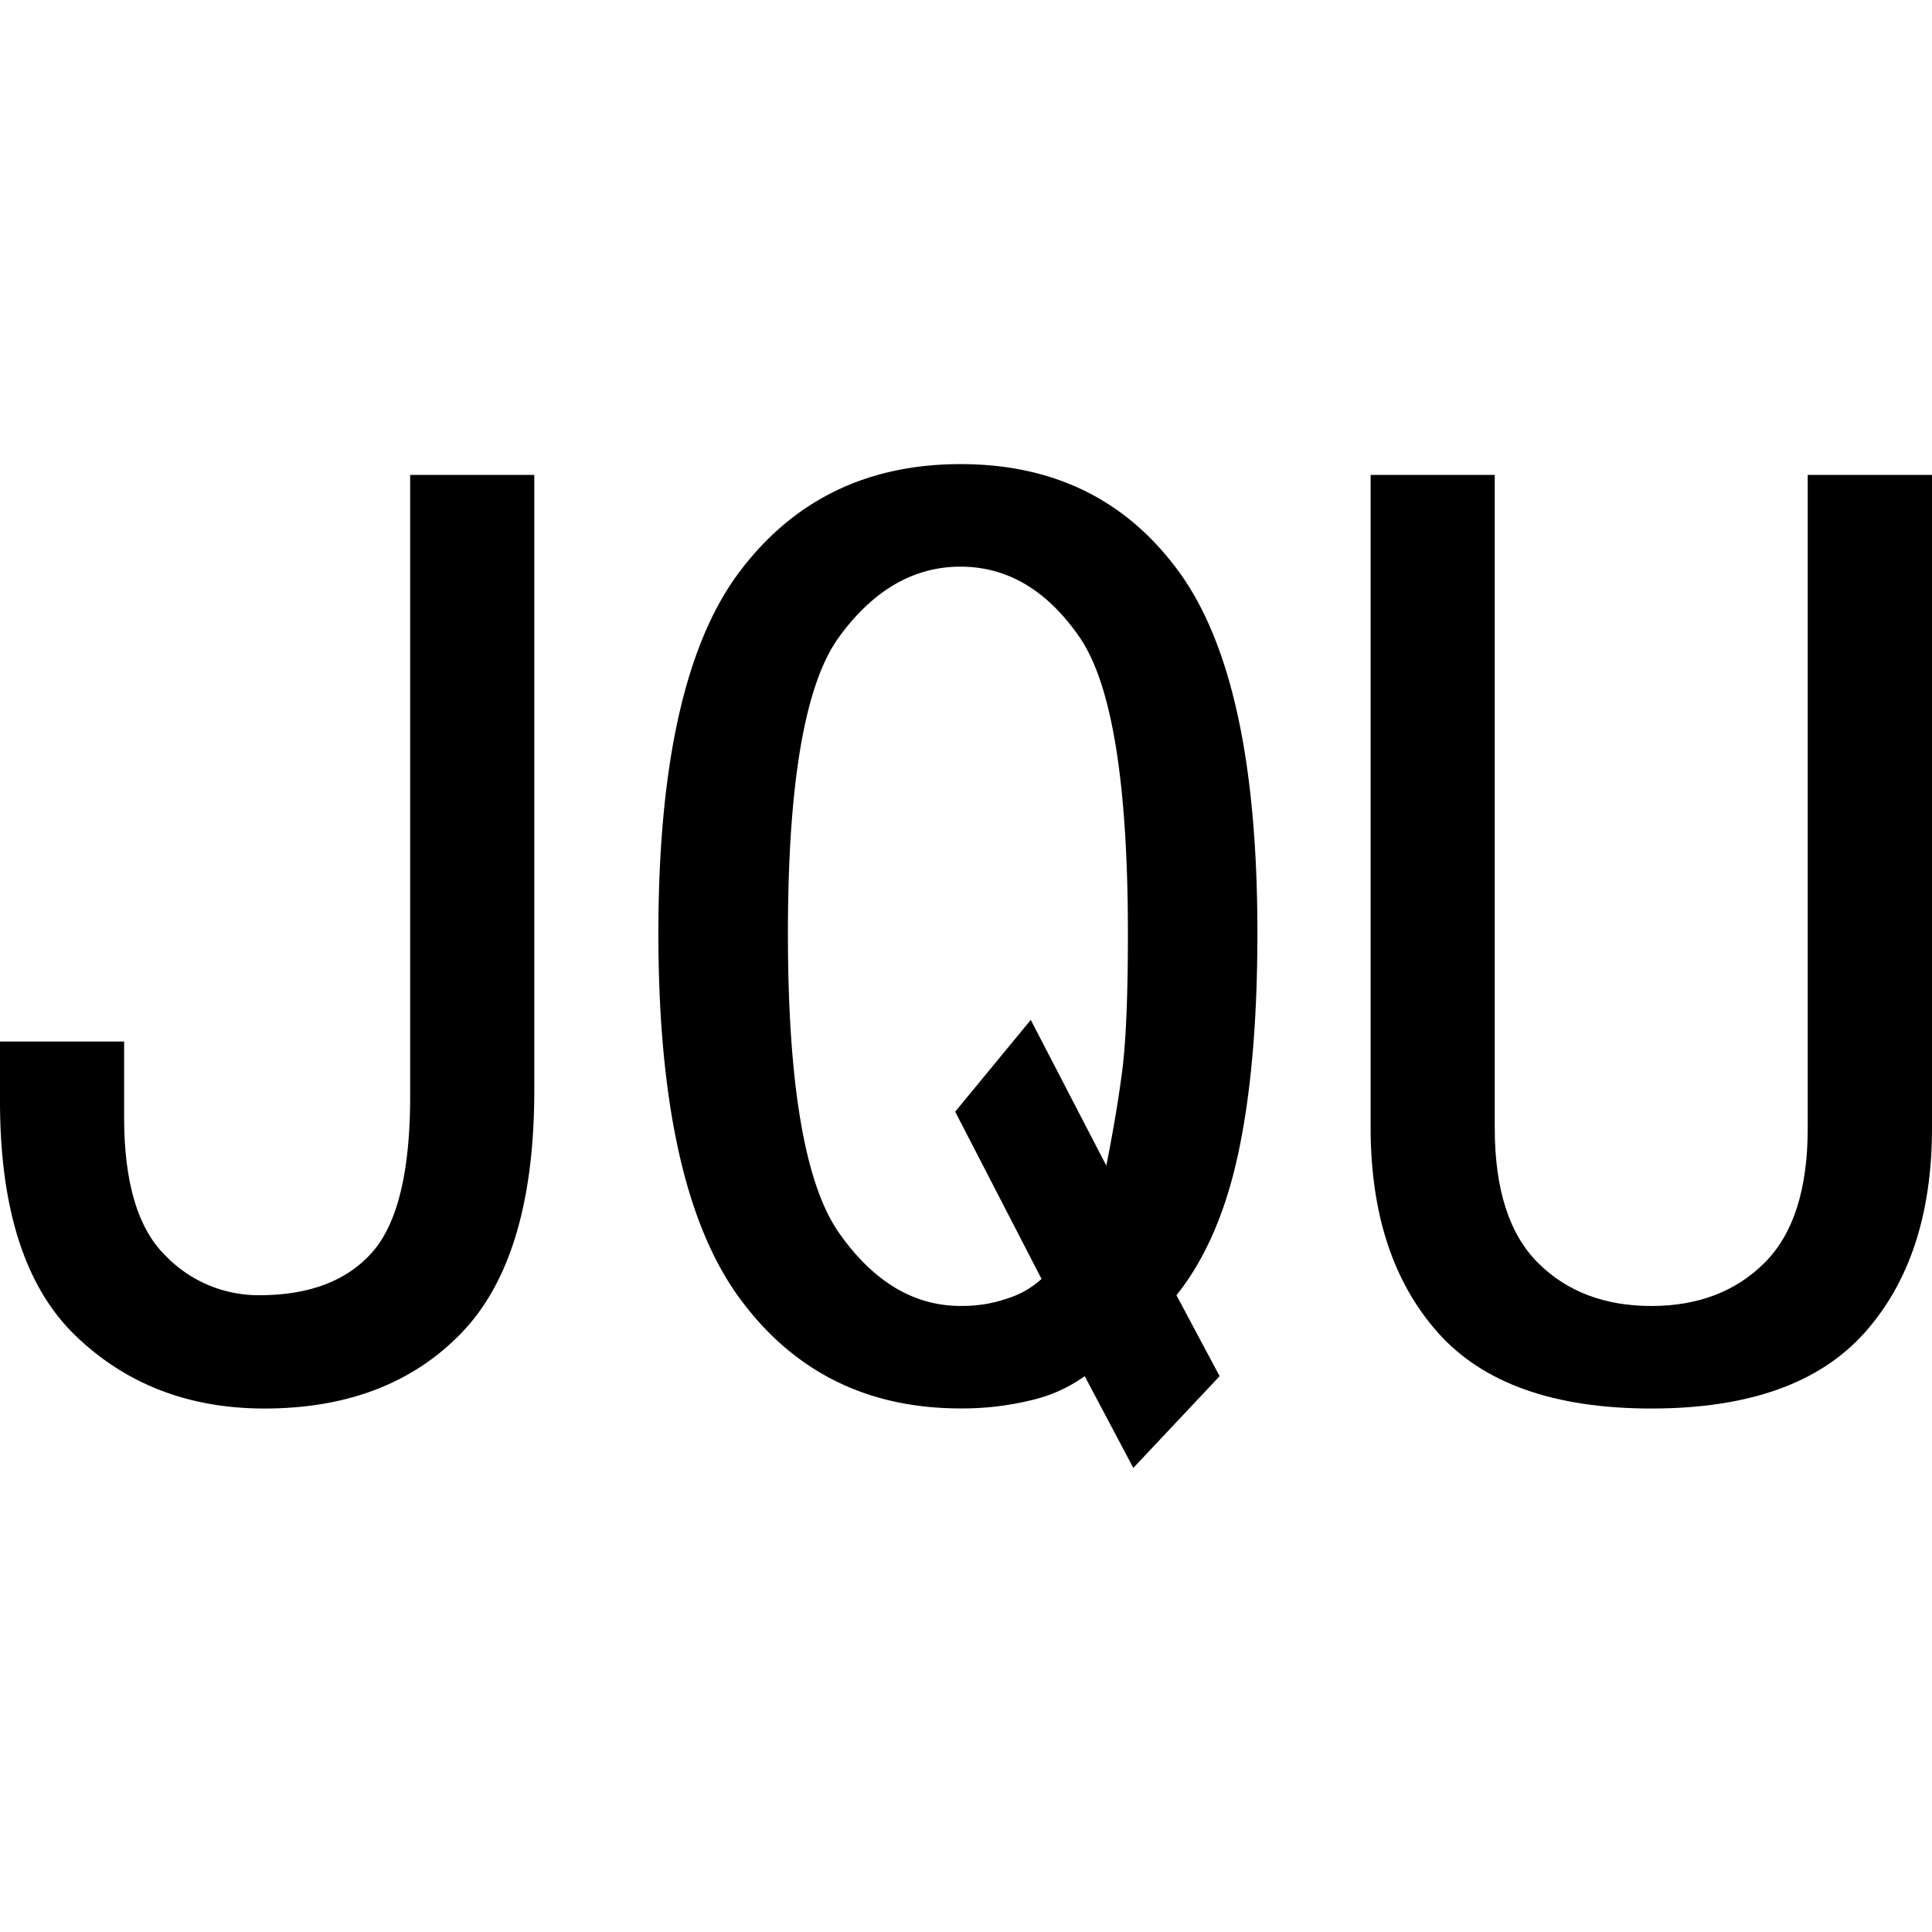
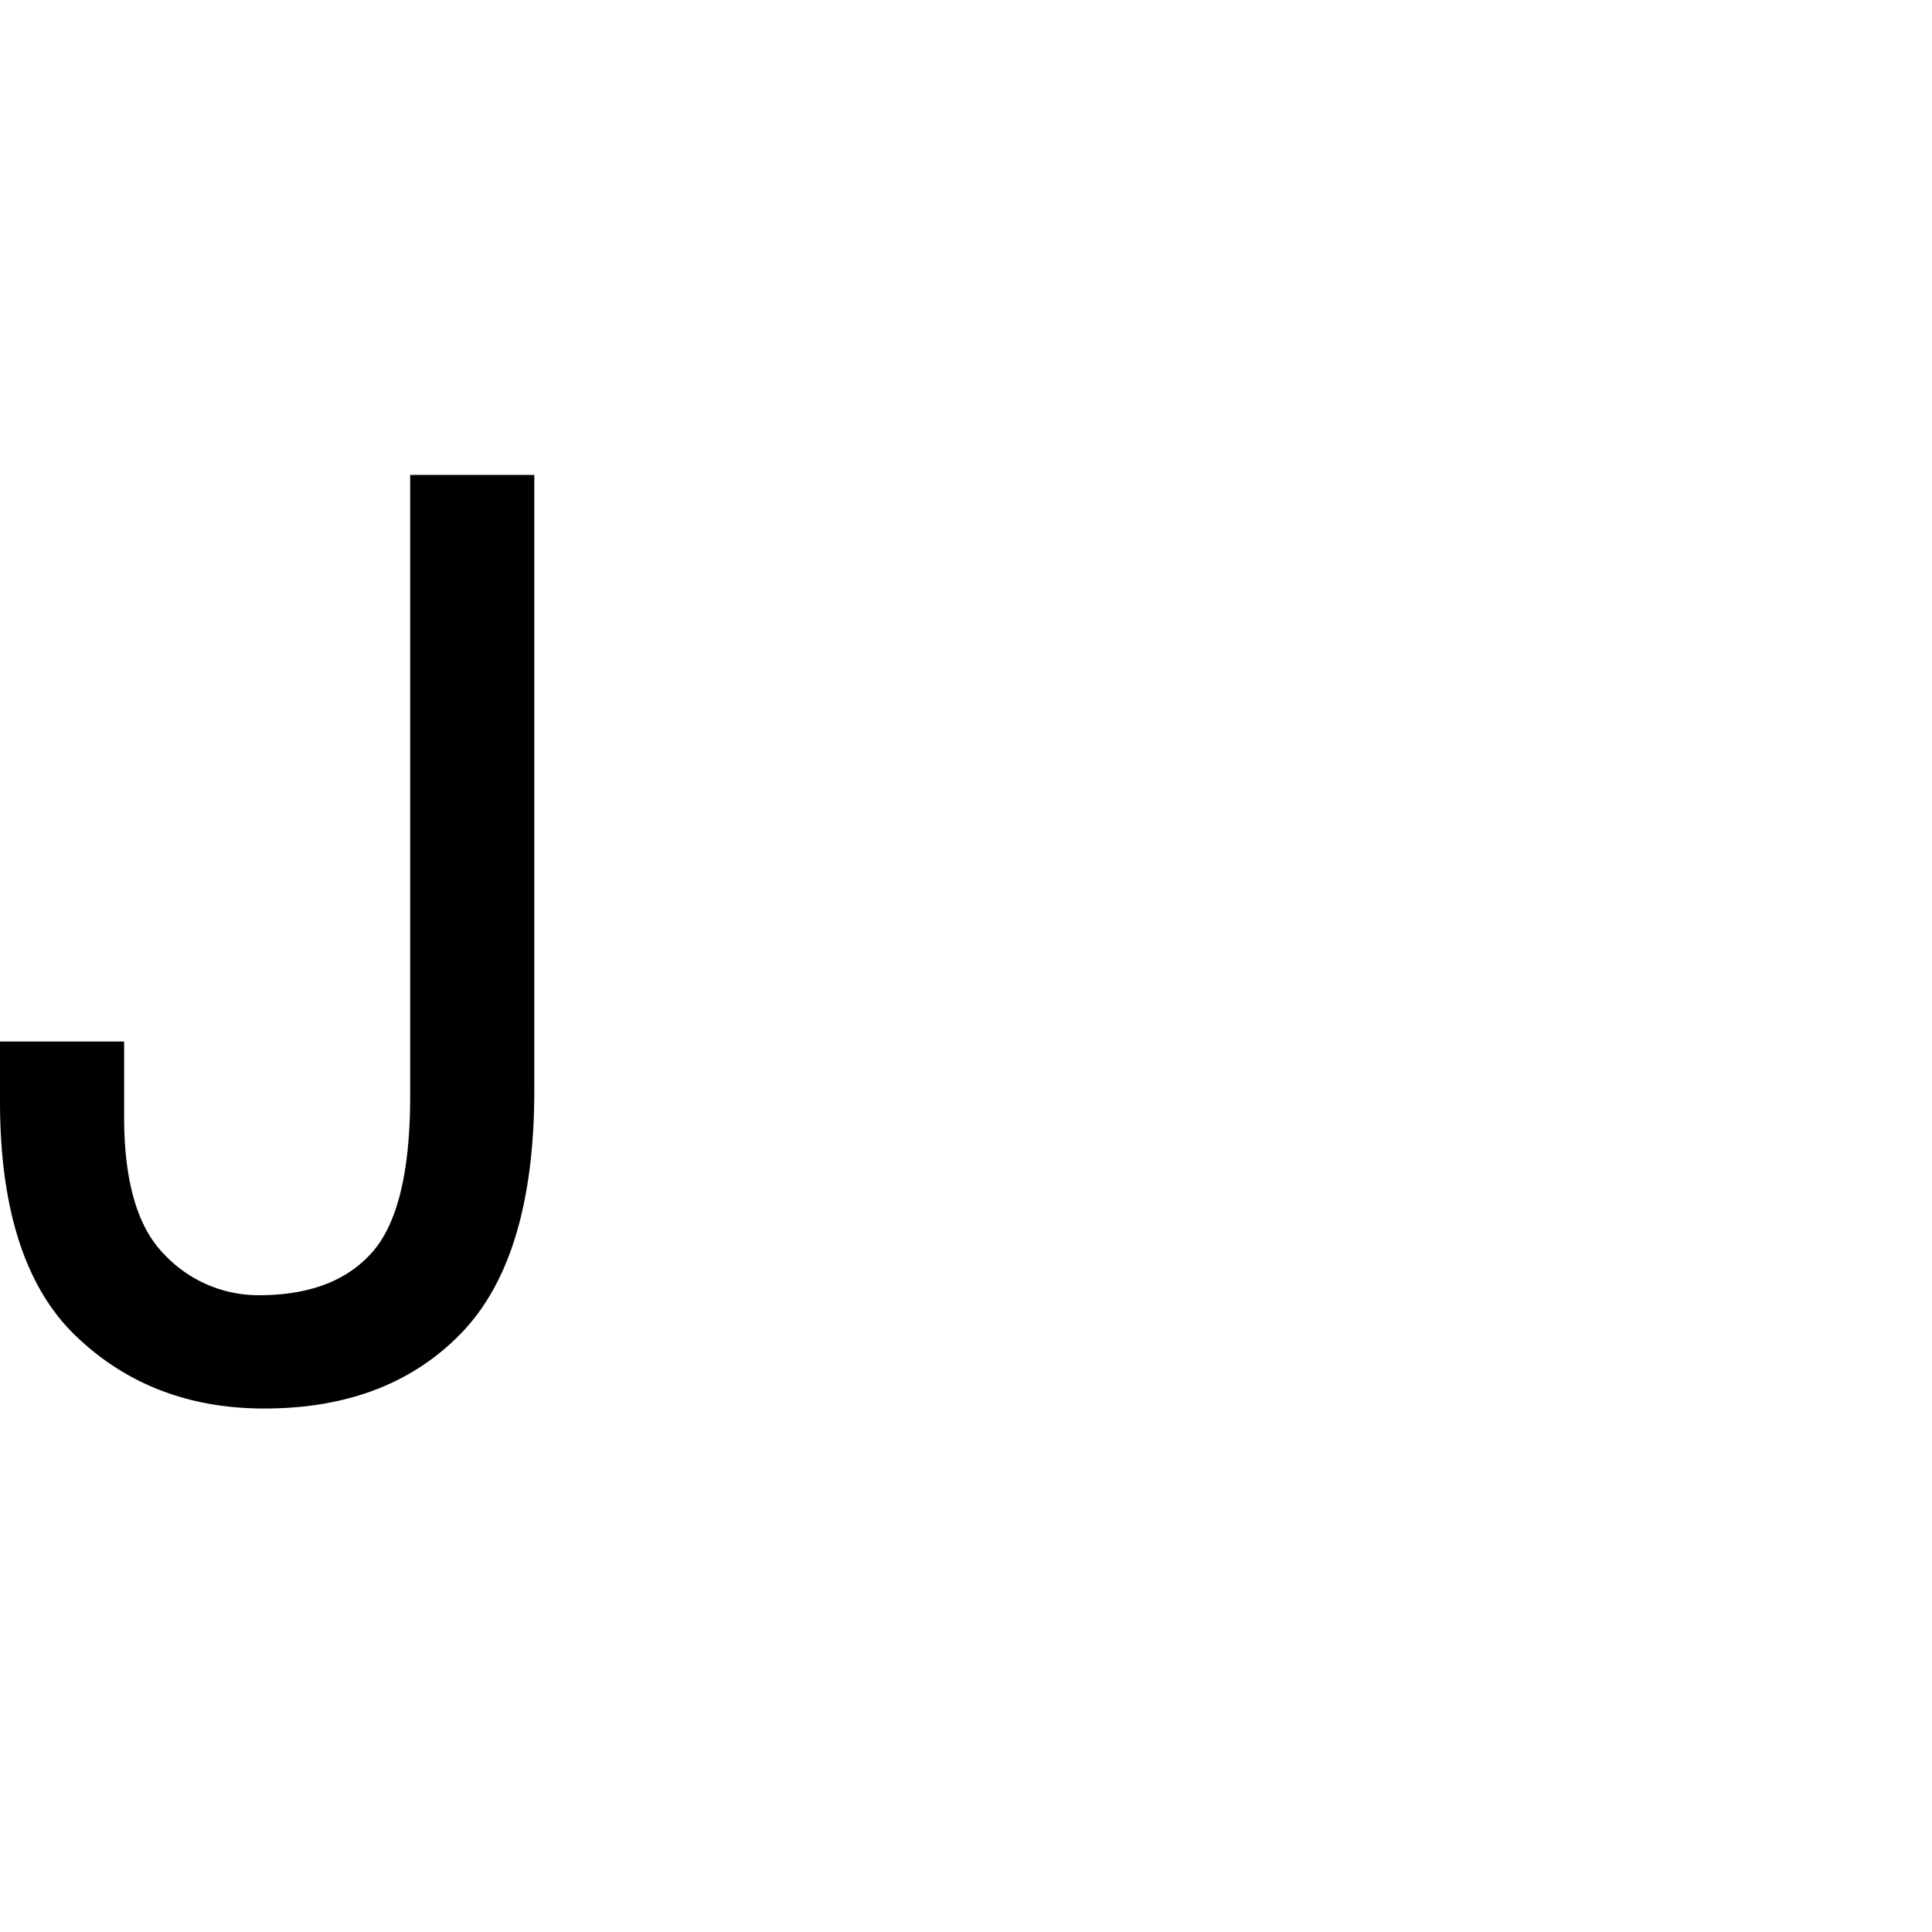
<svg xmlns="http://www.w3.org/2000/svg" id="图层_1" data-name="图层 1" viewBox="0 0 400 400">
  <path d="M110.62,225.7q0,34.65-15.09,50.28T54.75,291.62q-23.46,0-39.11-15.08T0,227.93V215.64H25.7v15.65q0,20.1,8.38,28.49a26.77,26.77,0,0,0,19.55,8.38q15.63,0,23.47-8.94t7.82-32.4V98.33h25.7Z" />
-   <path d="M260.33,193.3q0,26.8-3.91,45.25t-12.85,29.61l8.94,16.76-17.87,19-10.06-19a30.84,30.84,0,0,1-11.17,5,59.77,59.77,0,0,1-14.53,1.68q-29.07,0-45.81-22.9T136.31,193.3q0-52.52,16.76-74.86t45.81-22.35q29,0,45.25,22.35T260.33,193.3Zm-26.81,0q0-46.94-10.06-61.45t-24.58-14.53q-14.53,0-25.14,14.53T163.13,193.3q0,46.92,10.61,62t25.14,15.08a28.72,28.72,0,0,0,10.06-1.67,18.77,18.77,0,0,0,6.7-3.92l-17.88-34.63,15.65-19,15.64,30.17q2.22-11.16,3.35-20.11C233.13,215.28,233.52,206,233.52,193.3Z" />
-   <path d="M400,233.52q0,26.82-14,42.46T341.9,291.62q-30.16,0-44.13-15.64t-14-42.46V98.33h25.7V233.52q0,19,8.94,27.93t23.46,8.94q14.5,0,23.46-8.94t8.94-27.93V98.33H400Z" />
</svg>